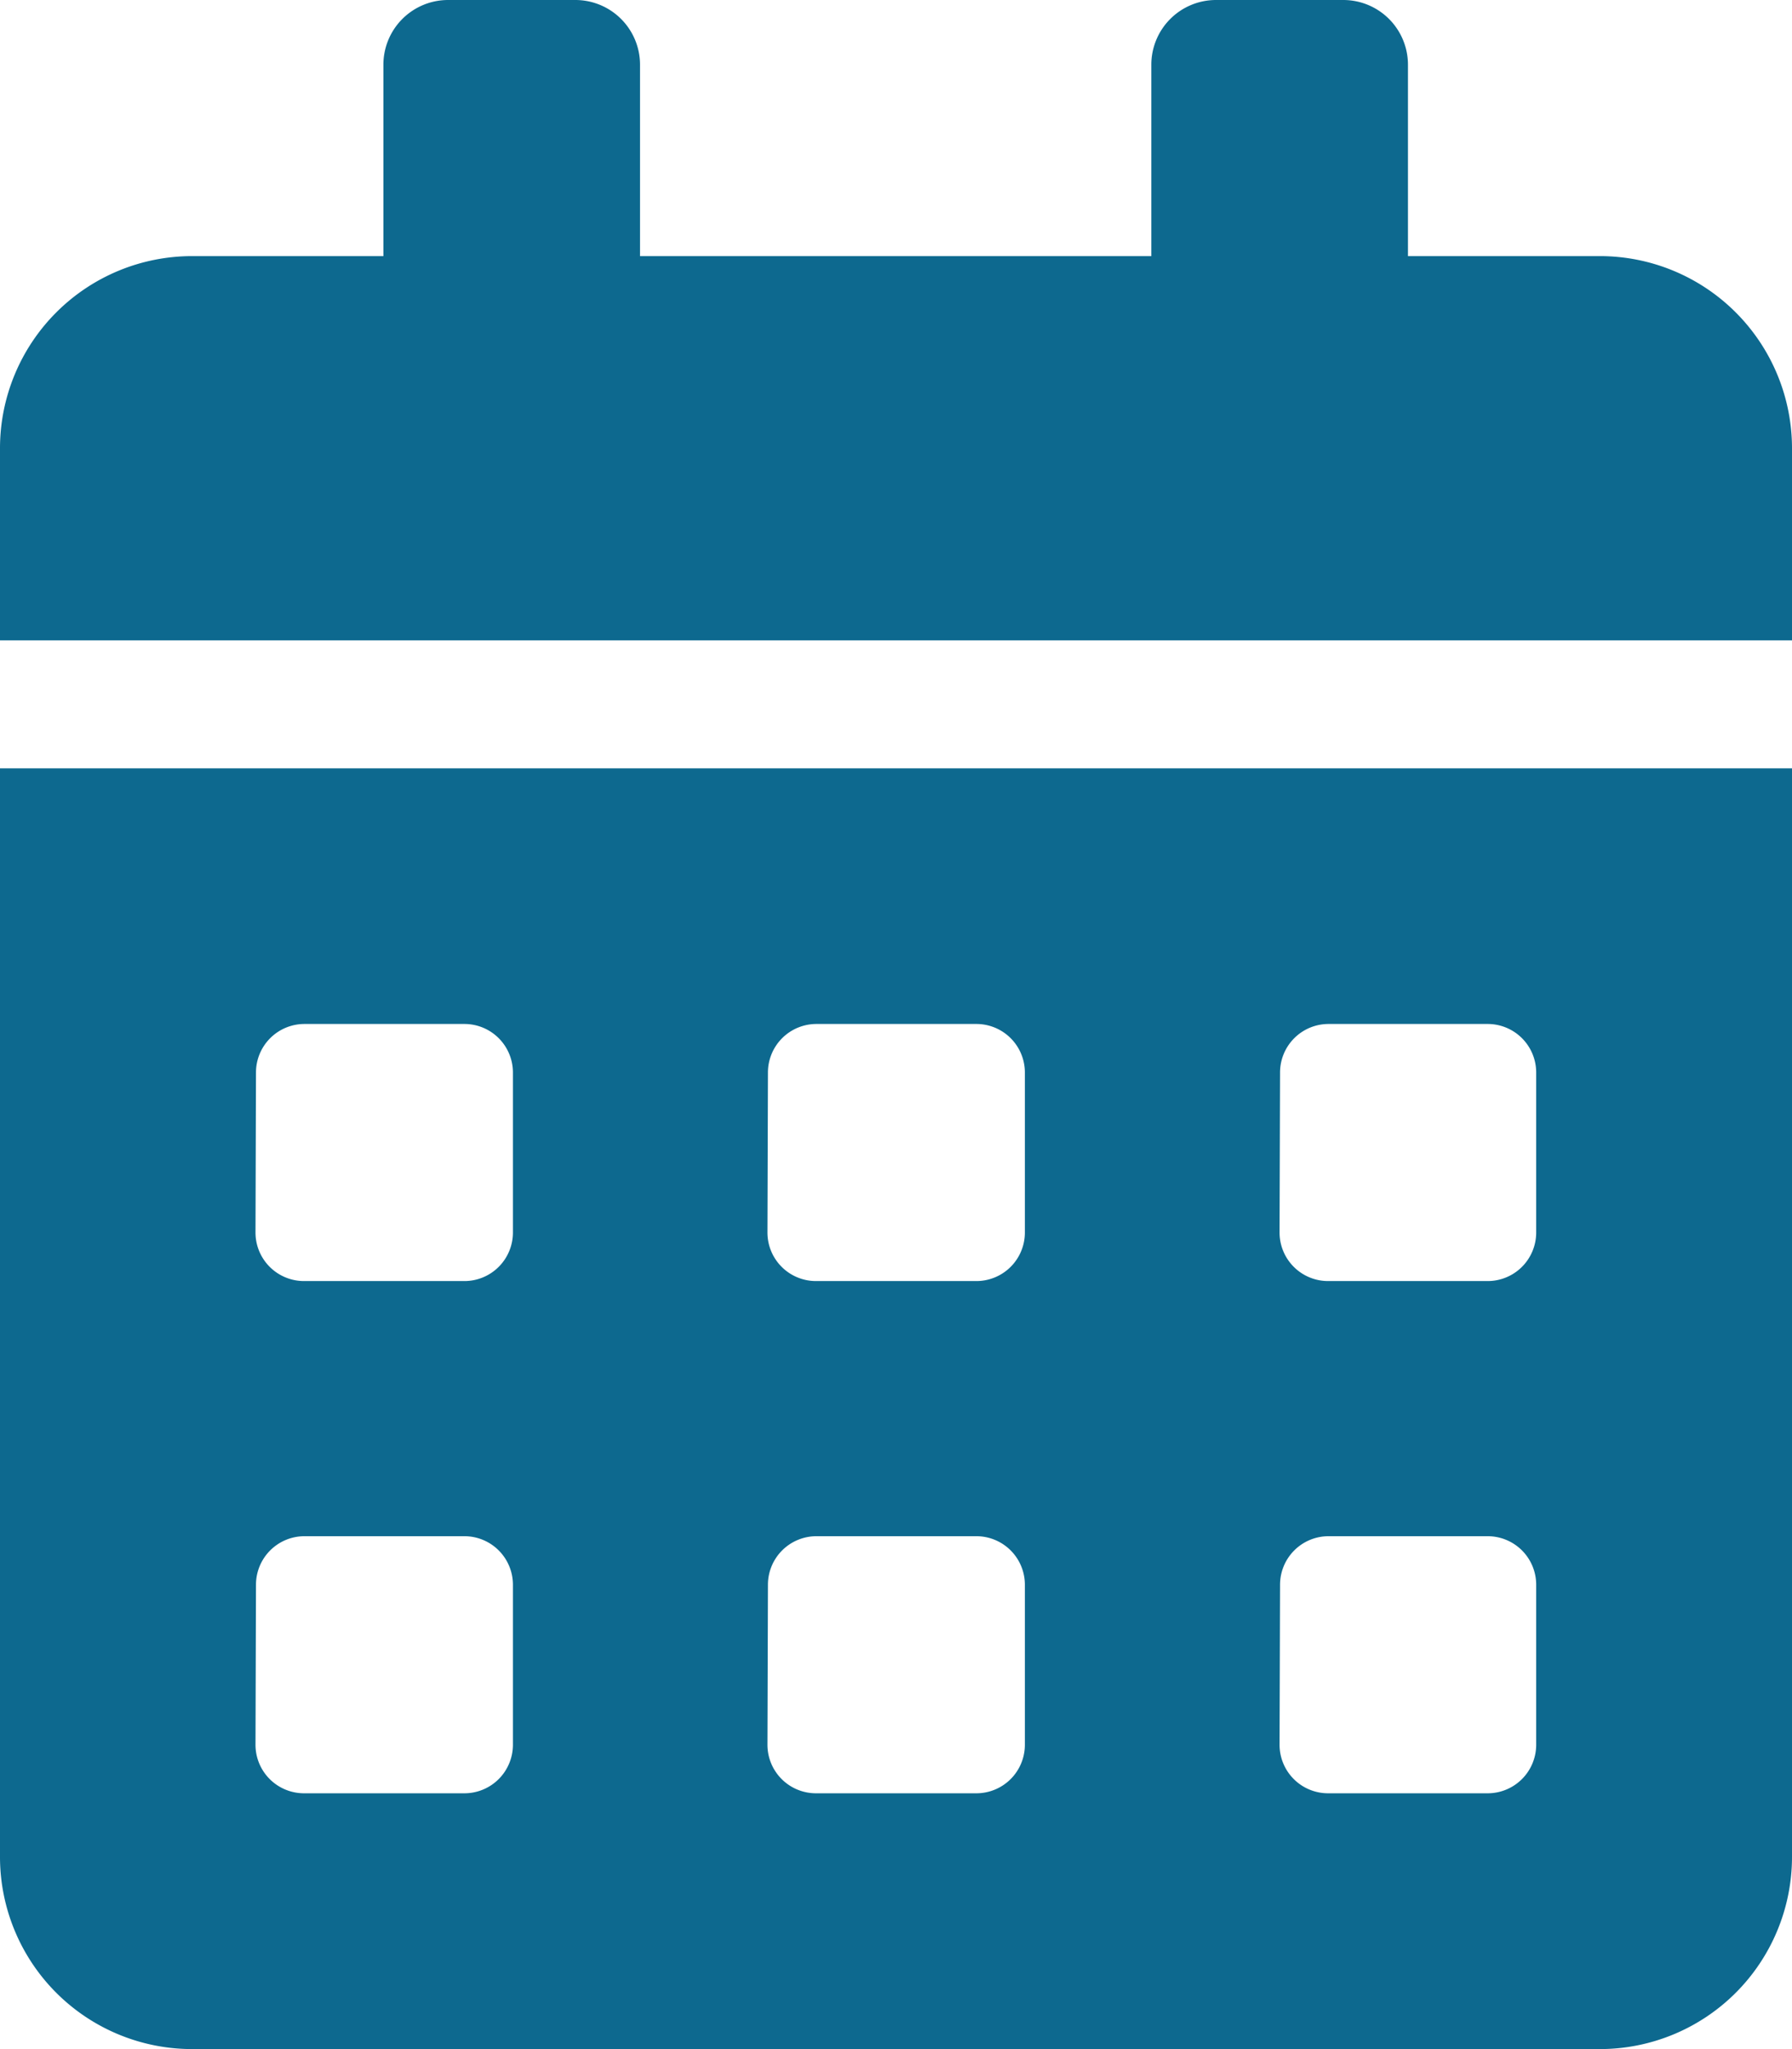
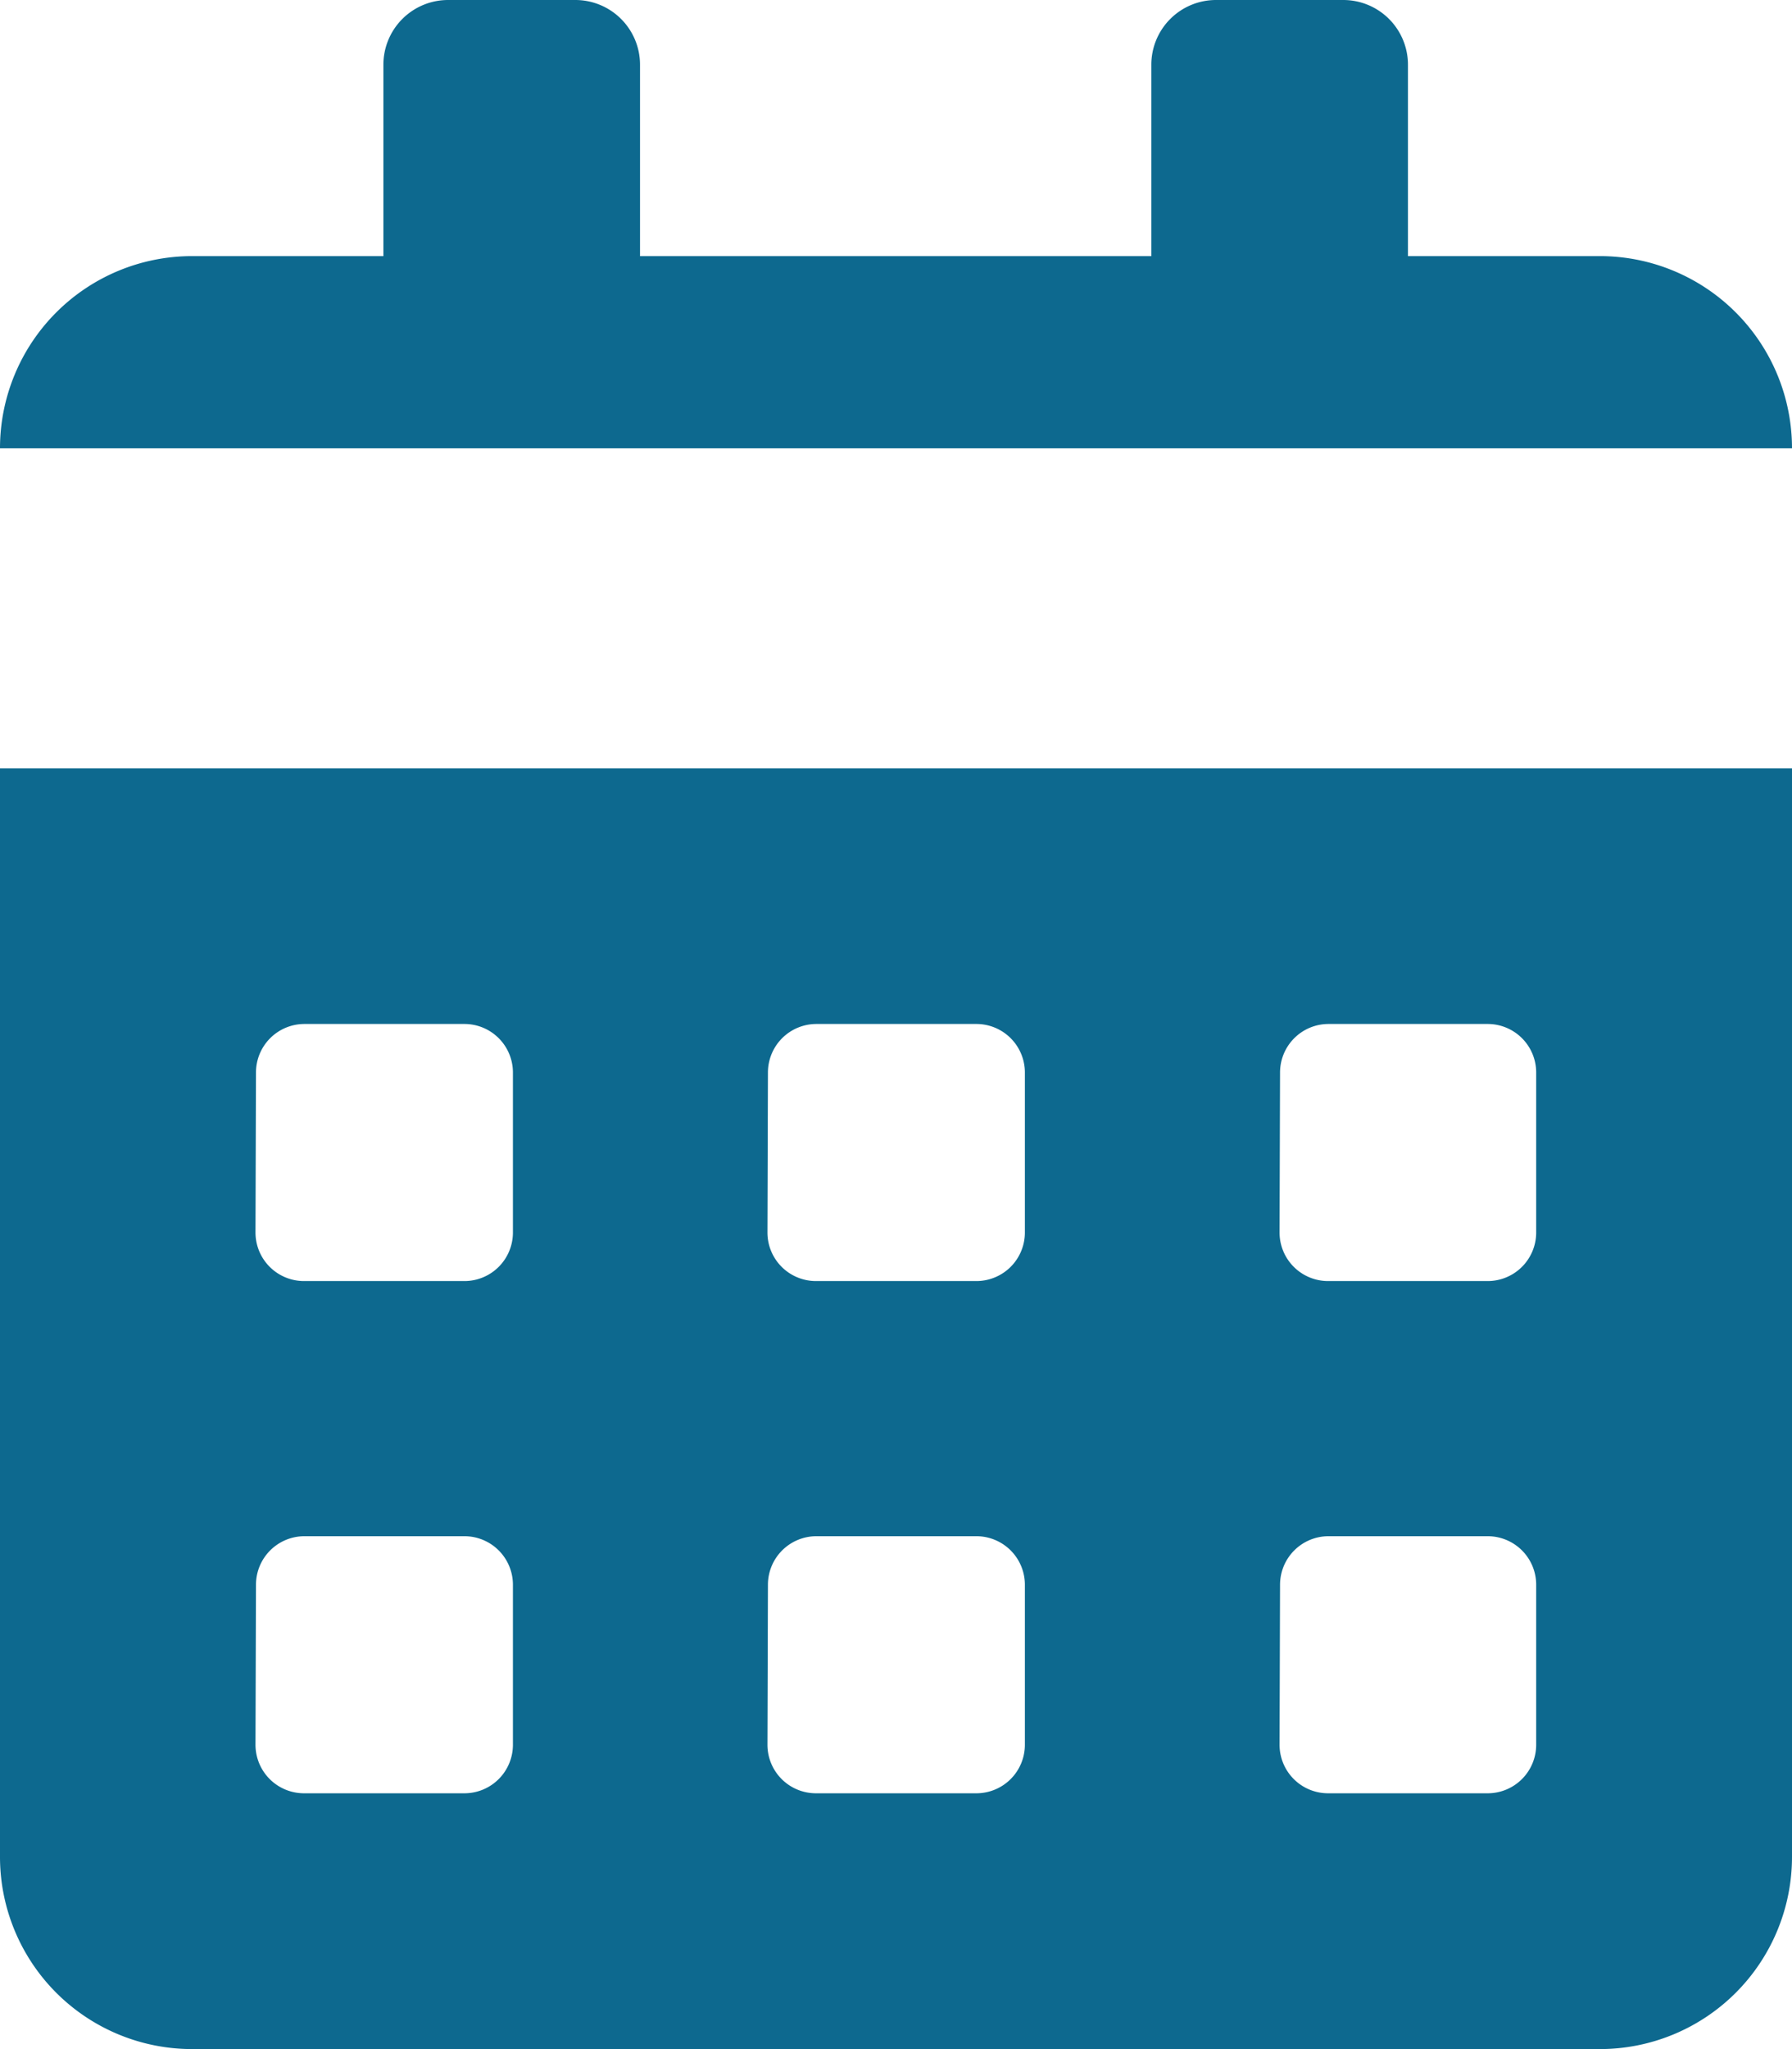
<svg xmlns="http://www.w3.org/2000/svg" width="11.082" height="12.665" viewBox="0 0 11.082 12.665">
-   <path id="Icon_awesome-calendar-alt" data-name="Icon awesome-calendar-alt" d="M0,11.478a1.188,1.188,0,0,0,1.187,1.187H9.895a1.188,1.188,0,0,0,1.187-1.187V4.749H0ZM7.916,6.629a.3.3,0,0,1,.3-.3H9.2a.3.3,0,0,1,.3.3v.989a.3.3,0,0,1-.3.3H8.213a.3.3,0,0,1-.3-.3Zm0,3.166a.3.3,0,0,1,.3-.3H9.2a.3.3,0,0,1,.3.3v.989a.3.3,0,0,1-.3.3H8.213a.3.3,0,0,1-.3-.3ZM4.749,6.629a.3.3,0,0,1,.3-.3h.989a.3.3,0,0,1,.3.3v.989a.3.3,0,0,1-.3.3H5.046a.3.3,0,0,1-.3-.3Zm0,3.166a.3.3,0,0,1,.3-.3h.989a.3.3,0,0,1,.3.3v.989a.3.3,0,0,1-.3.3H5.046a.3.3,0,0,1-.3-.3ZM1.583,6.629a.3.3,0,0,1,.3-.3h.989a.3.3,0,0,1,.3.3v.989a.3.3,0,0,1-.3.3H1.88a.3.3,0,0,1-.3-.3Zm0,3.166a.3.3,0,0,1,.3-.3h.989a.3.3,0,0,1,.3.3v.989a.3.3,0,0,1-.3.3H1.88a.3.3,0,0,1-.3-.3ZM9.895,1.583H8.707V.4a.4.4,0,0,0-.4-.4H7.52a.4.4,0,0,0-.4.4V1.583H3.958V.4a.4.4,0,0,0-.4-.4H2.771a.4.4,0,0,0-.4.4V1.583H1.187A1.188,1.188,0,0,0,0,2.771V3.958H11.082V2.771A1.188,1.188,0,0,0,9.895,1.583Z" fill="#0d698f" />
+   <path id="Icon_awesome-calendar-alt" data-name="Icon awesome-calendar-alt" d="M0,11.478a1.188,1.188,0,0,0,1.187,1.187H9.895a1.188,1.188,0,0,0,1.187-1.187V4.749H0ZM7.916,6.629a.3.3,0,0,1,.3-.3H9.2a.3.3,0,0,1,.3.3v.989a.3.3,0,0,1-.3.3H8.213a.3.3,0,0,1-.3-.3Zm0,3.166a.3.3,0,0,1,.3-.3H9.2a.3.3,0,0,1,.3.3v.989a.3.3,0,0,1-.3.3H8.213a.3.3,0,0,1-.3-.3ZM4.749,6.629a.3.3,0,0,1,.3-.3h.989a.3.3,0,0,1,.3.3v.989a.3.3,0,0,1-.3.3H5.046a.3.3,0,0,1-.3-.3Zm0,3.166a.3.3,0,0,1,.3-.3h.989a.3.3,0,0,1,.3.3v.989a.3.3,0,0,1-.3.3H5.046a.3.3,0,0,1-.3-.3ZM1.583,6.629a.3.3,0,0,1,.3-.3h.989a.3.3,0,0,1,.3.3v.989a.3.3,0,0,1-.3.3H1.88a.3.3,0,0,1-.3-.3Zm0,3.166a.3.3,0,0,1,.3-.3h.989a.3.3,0,0,1,.3.3v.989a.3.3,0,0,1-.3.3H1.88a.3.3,0,0,1-.3-.3ZM9.895,1.583H8.707V.4a.4.4,0,0,0-.4-.4H7.52a.4.4,0,0,0-.4.4V1.583H3.958V.4a.4.4,0,0,0-.4-.4H2.771a.4.4,0,0,0-.4.4V1.583H1.187A1.188,1.188,0,0,0,0,2.771H11.082V2.771A1.188,1.188,0,0,0,9.895,1.583Z" fill="#0d698f" />
</svg>